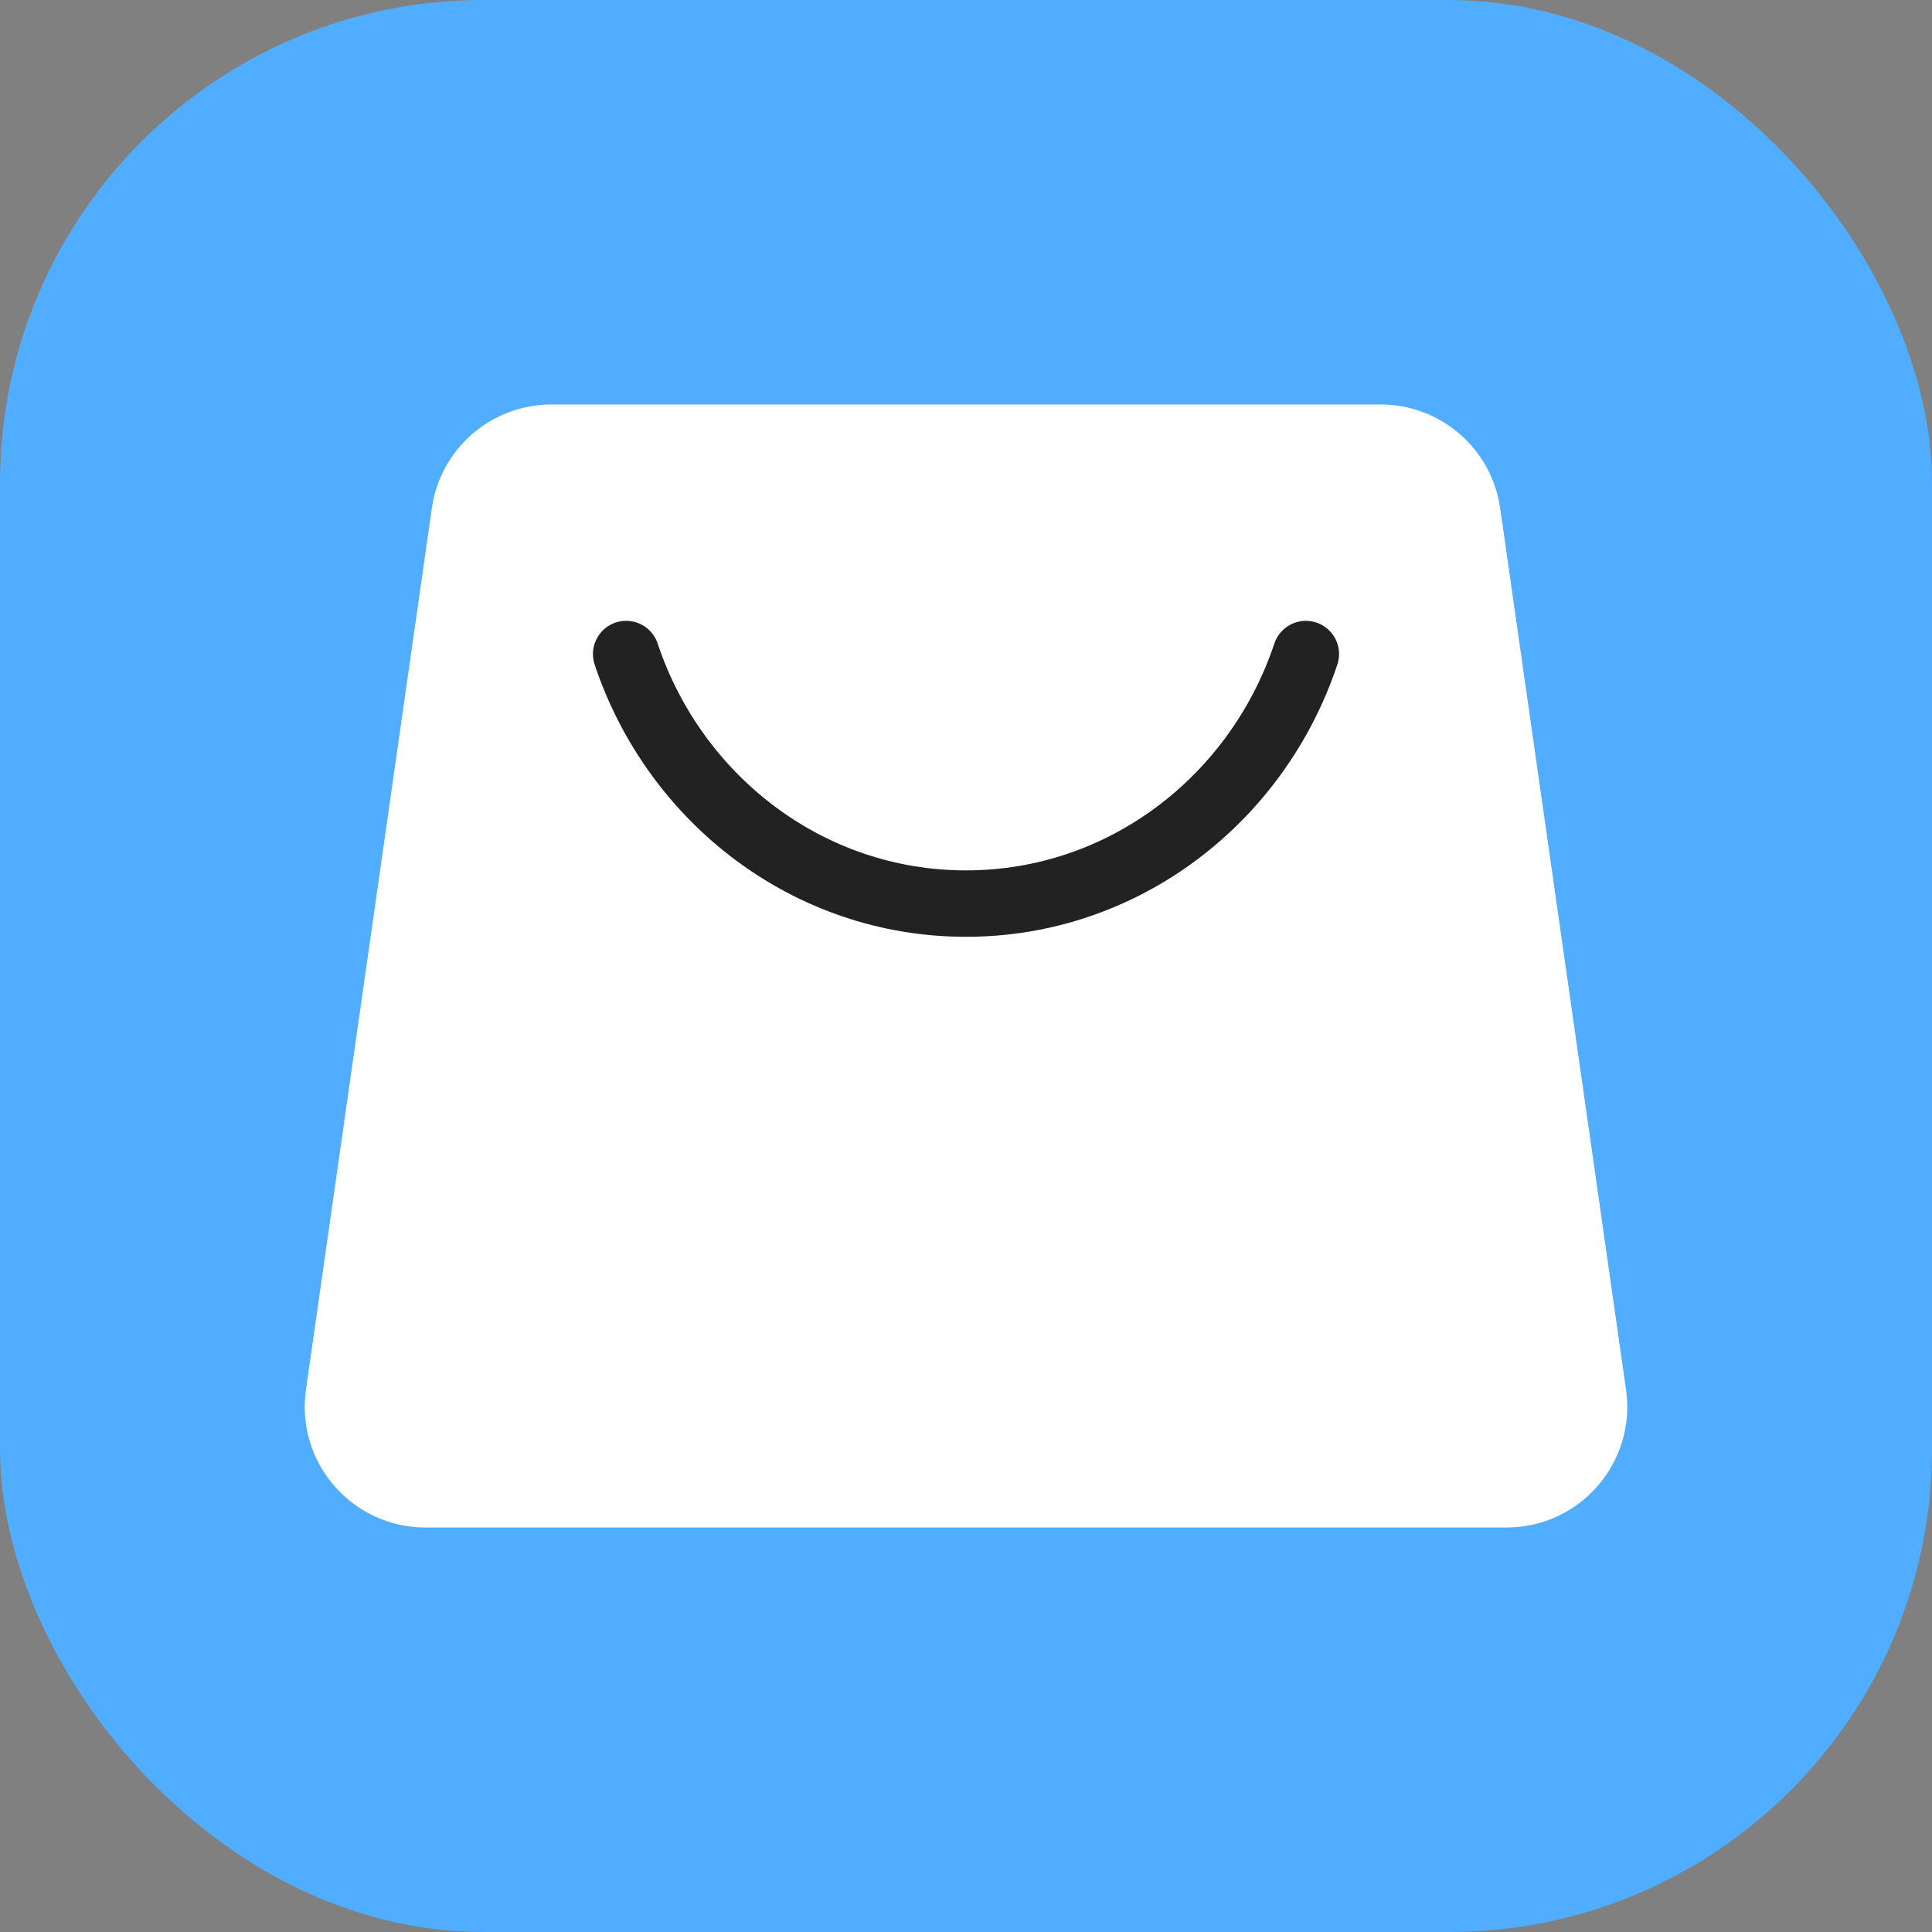
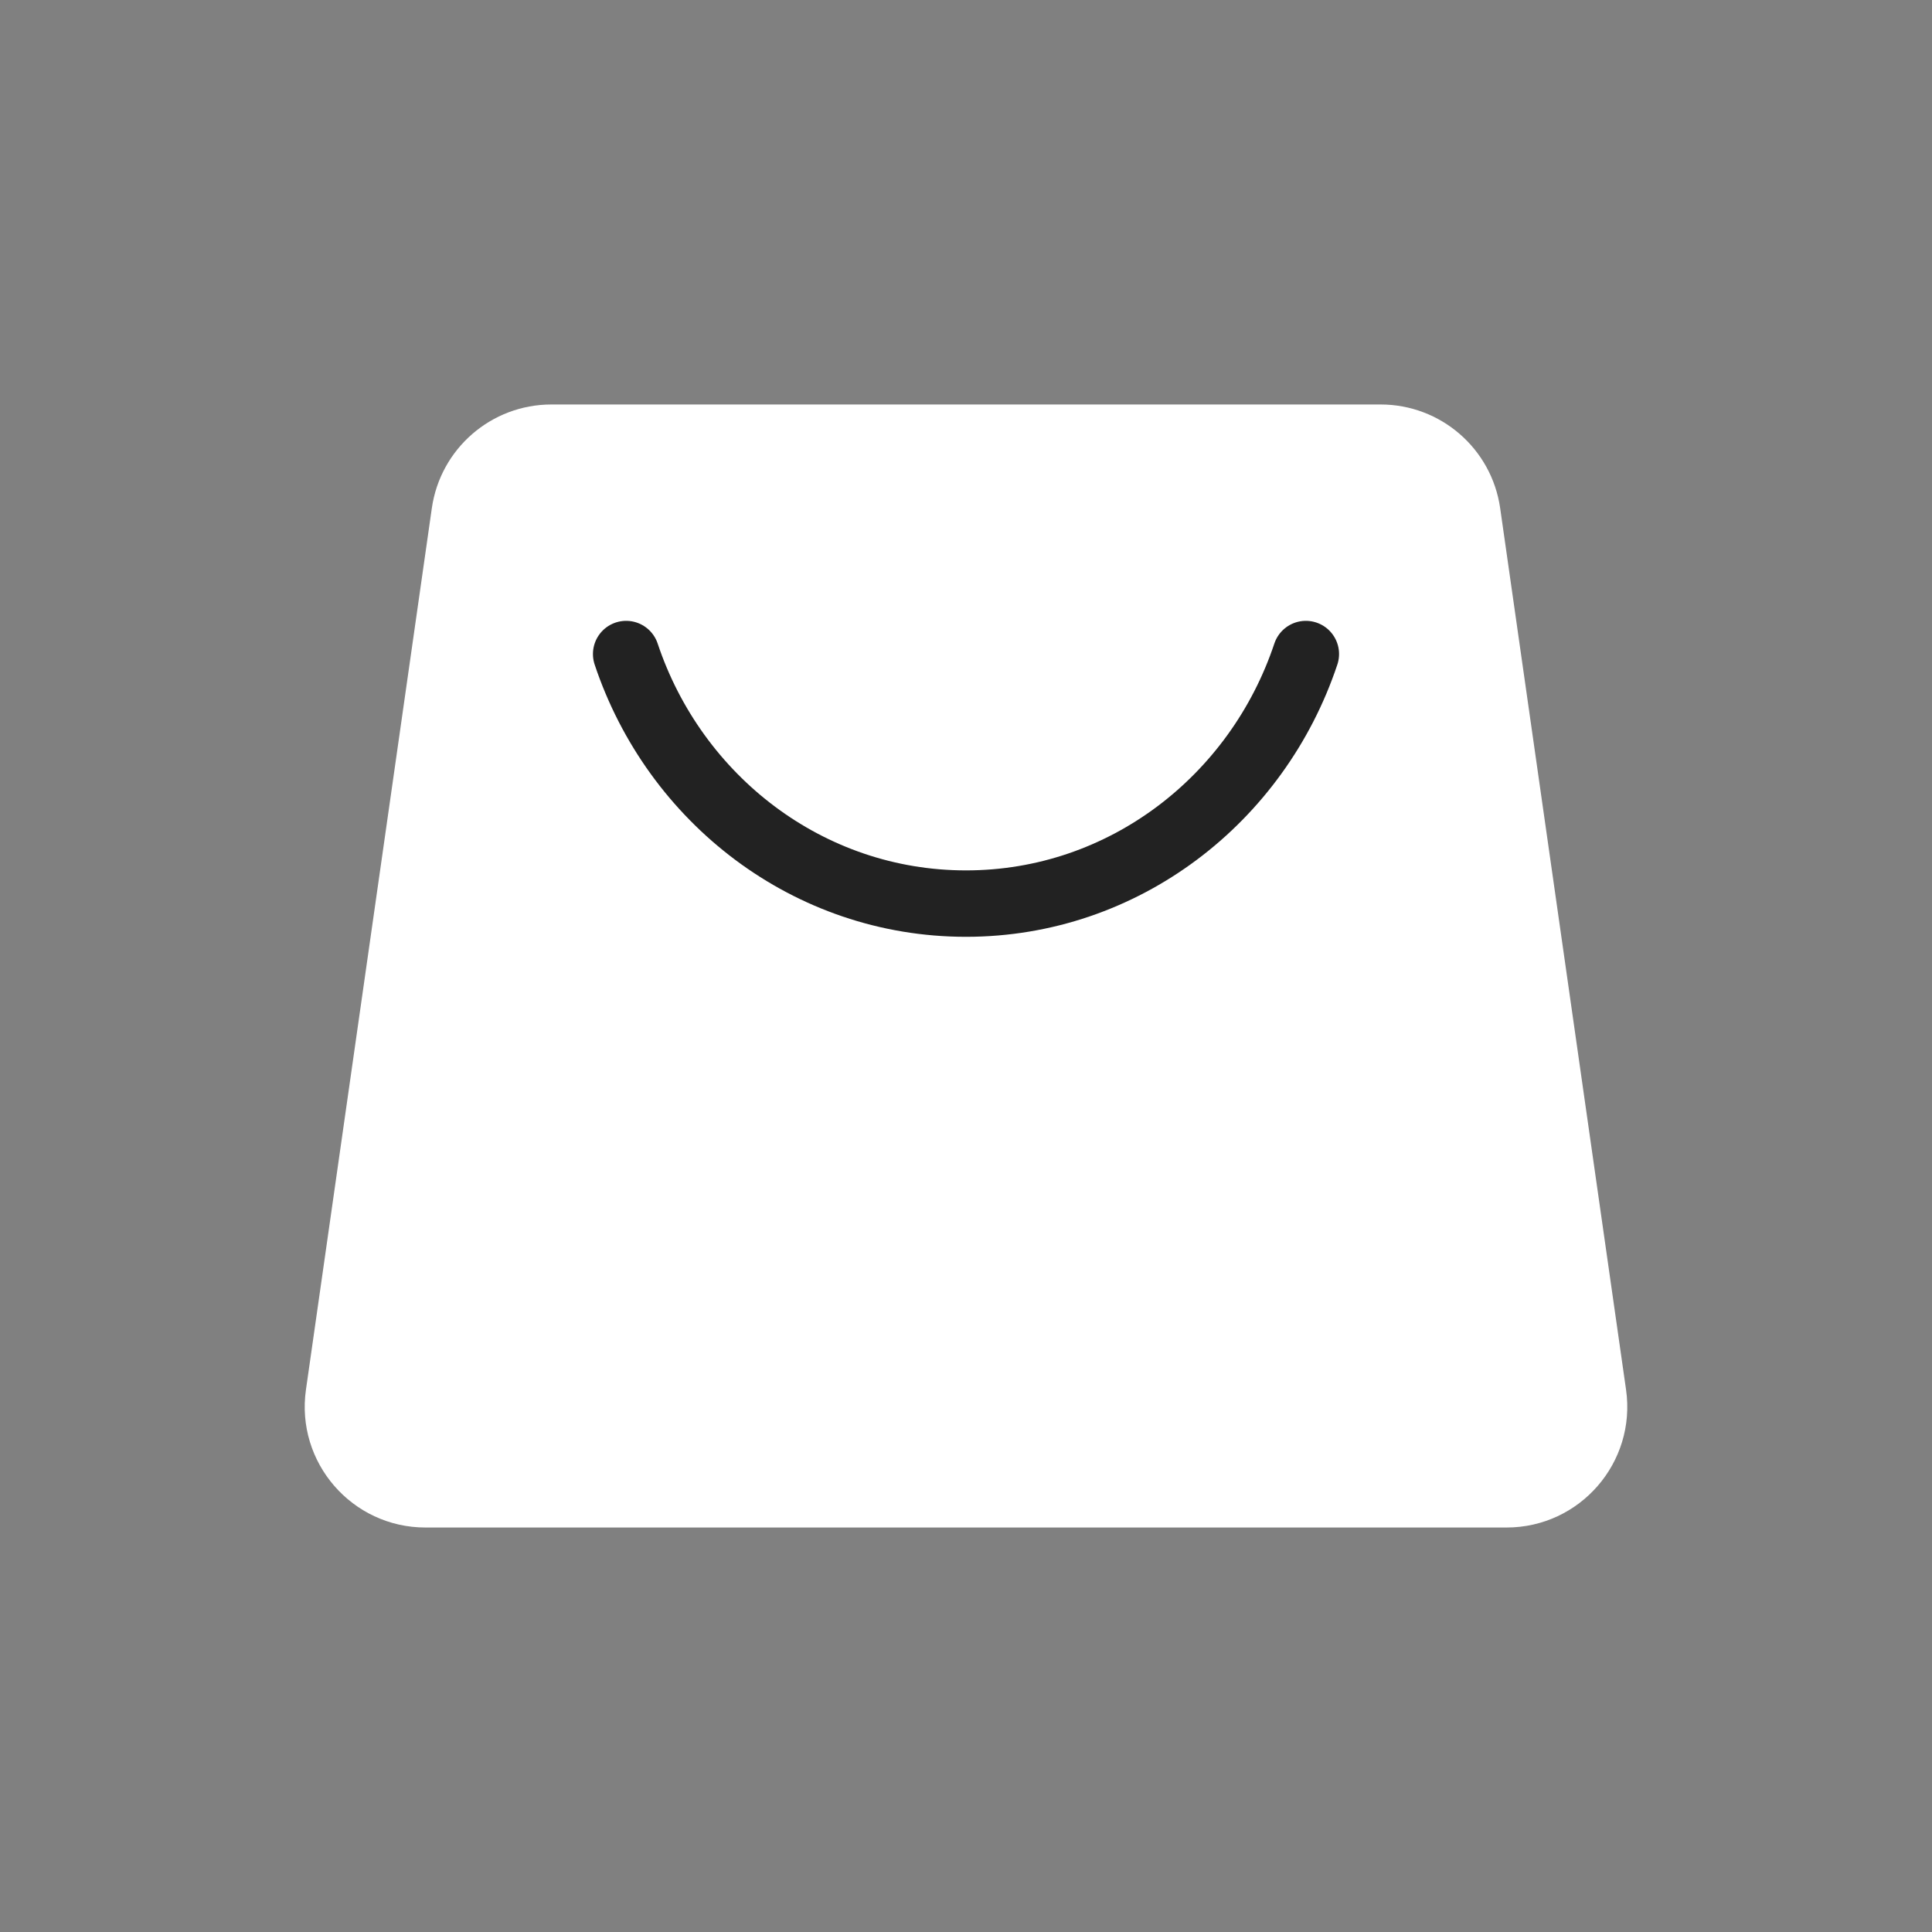
<svg xmlns="http://www.w3.org/2000/svg" width="64" height="64" viewBox="0 0 64 64" fill="none">
  <rect x="0" y="0" width="64" height="64" fill="#808080" stroke="none" />
  <g id="market-64">
    <g id="Base">
-       <rect id="Rectangle Rounded" width="64" height="64" rx="16" fill="#51ADFF" />
-     </g>
+       </g>
    <g id="Icon">
      <path id="Bag" d="M10.135 46.035C9.791 48.445 11.661 50.601 14.095 50.601H49.905C52.339 50.601 54.209 48.445 53.865 46.035L49.695 16.834C49.413 14.863 47.726 13.399 45.735 13.399H18.265C16.274 13.399 14.587 14.863 14.305 16.834L10.135 46.035Z" fill="white" />
      <path id="Line" d="M43.258 21.666C41.653 26.476 37.219 29.933 32 29.933C26.781 29.933 22.347 26.476 20.742 21.666" stroke="#222222" stroke-width="2.2" stroke-linecap="round" stroke-linejoin="round" />
    </g>
  </g>
</svg>